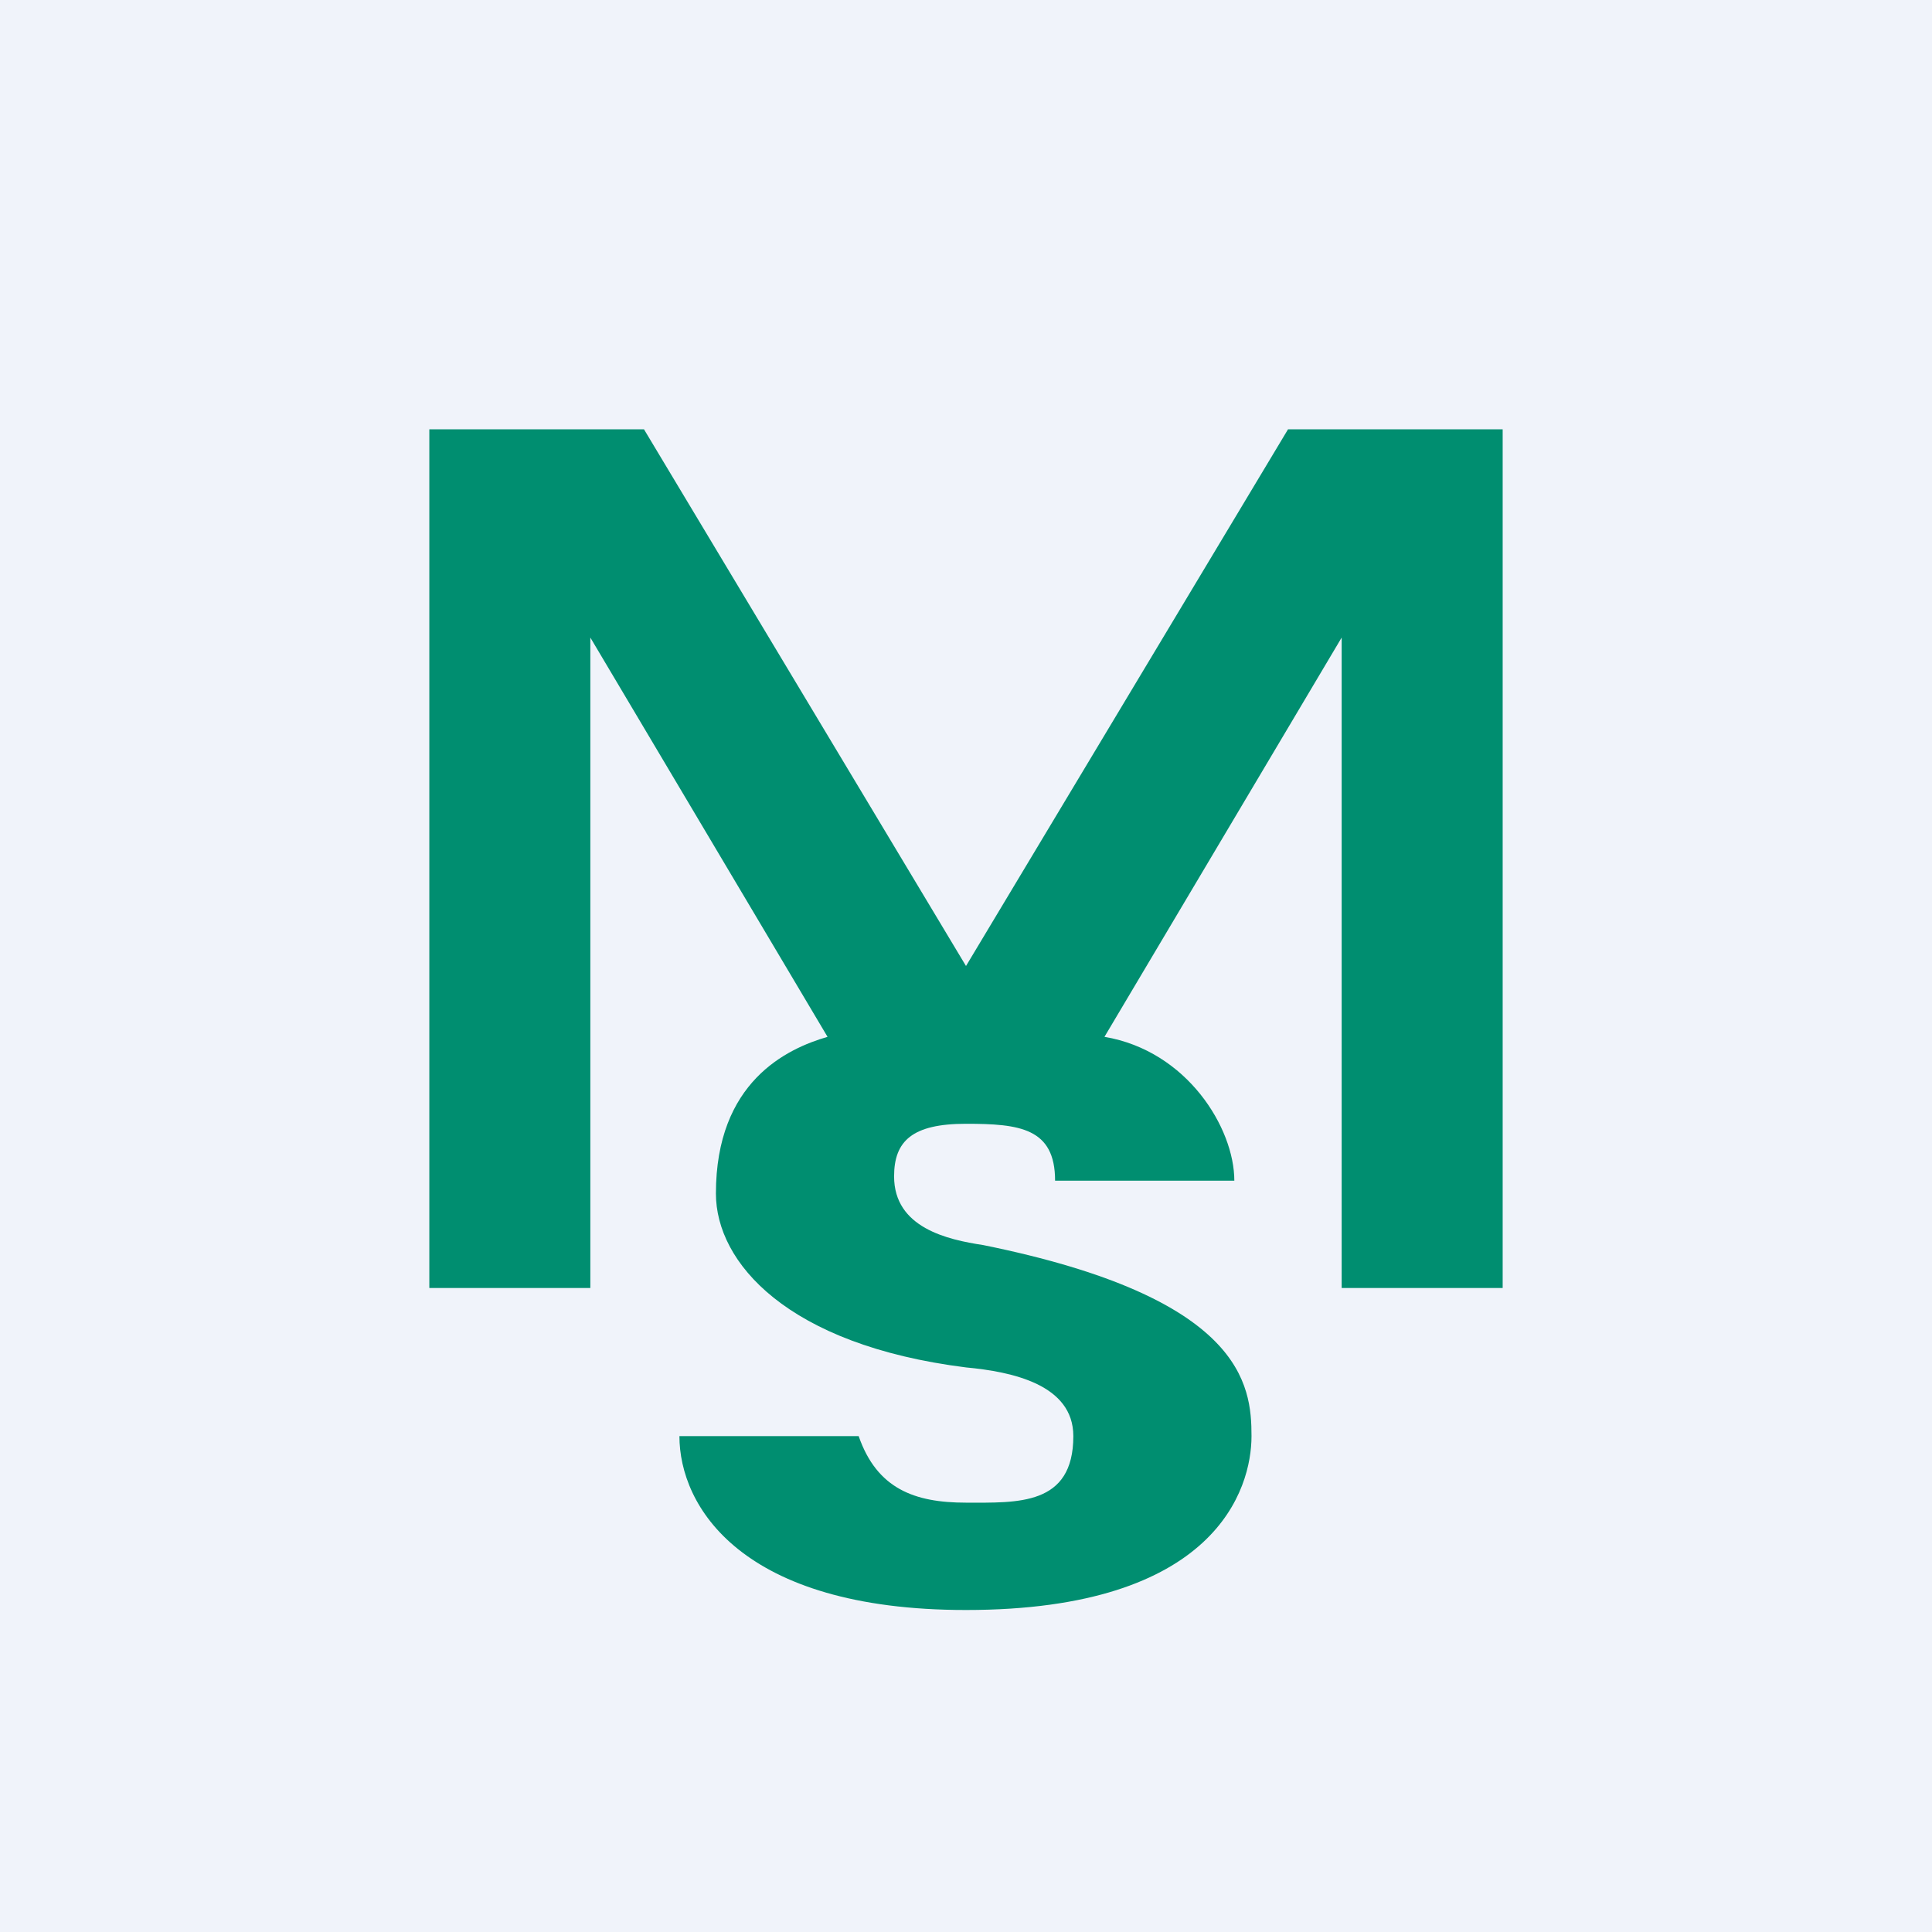
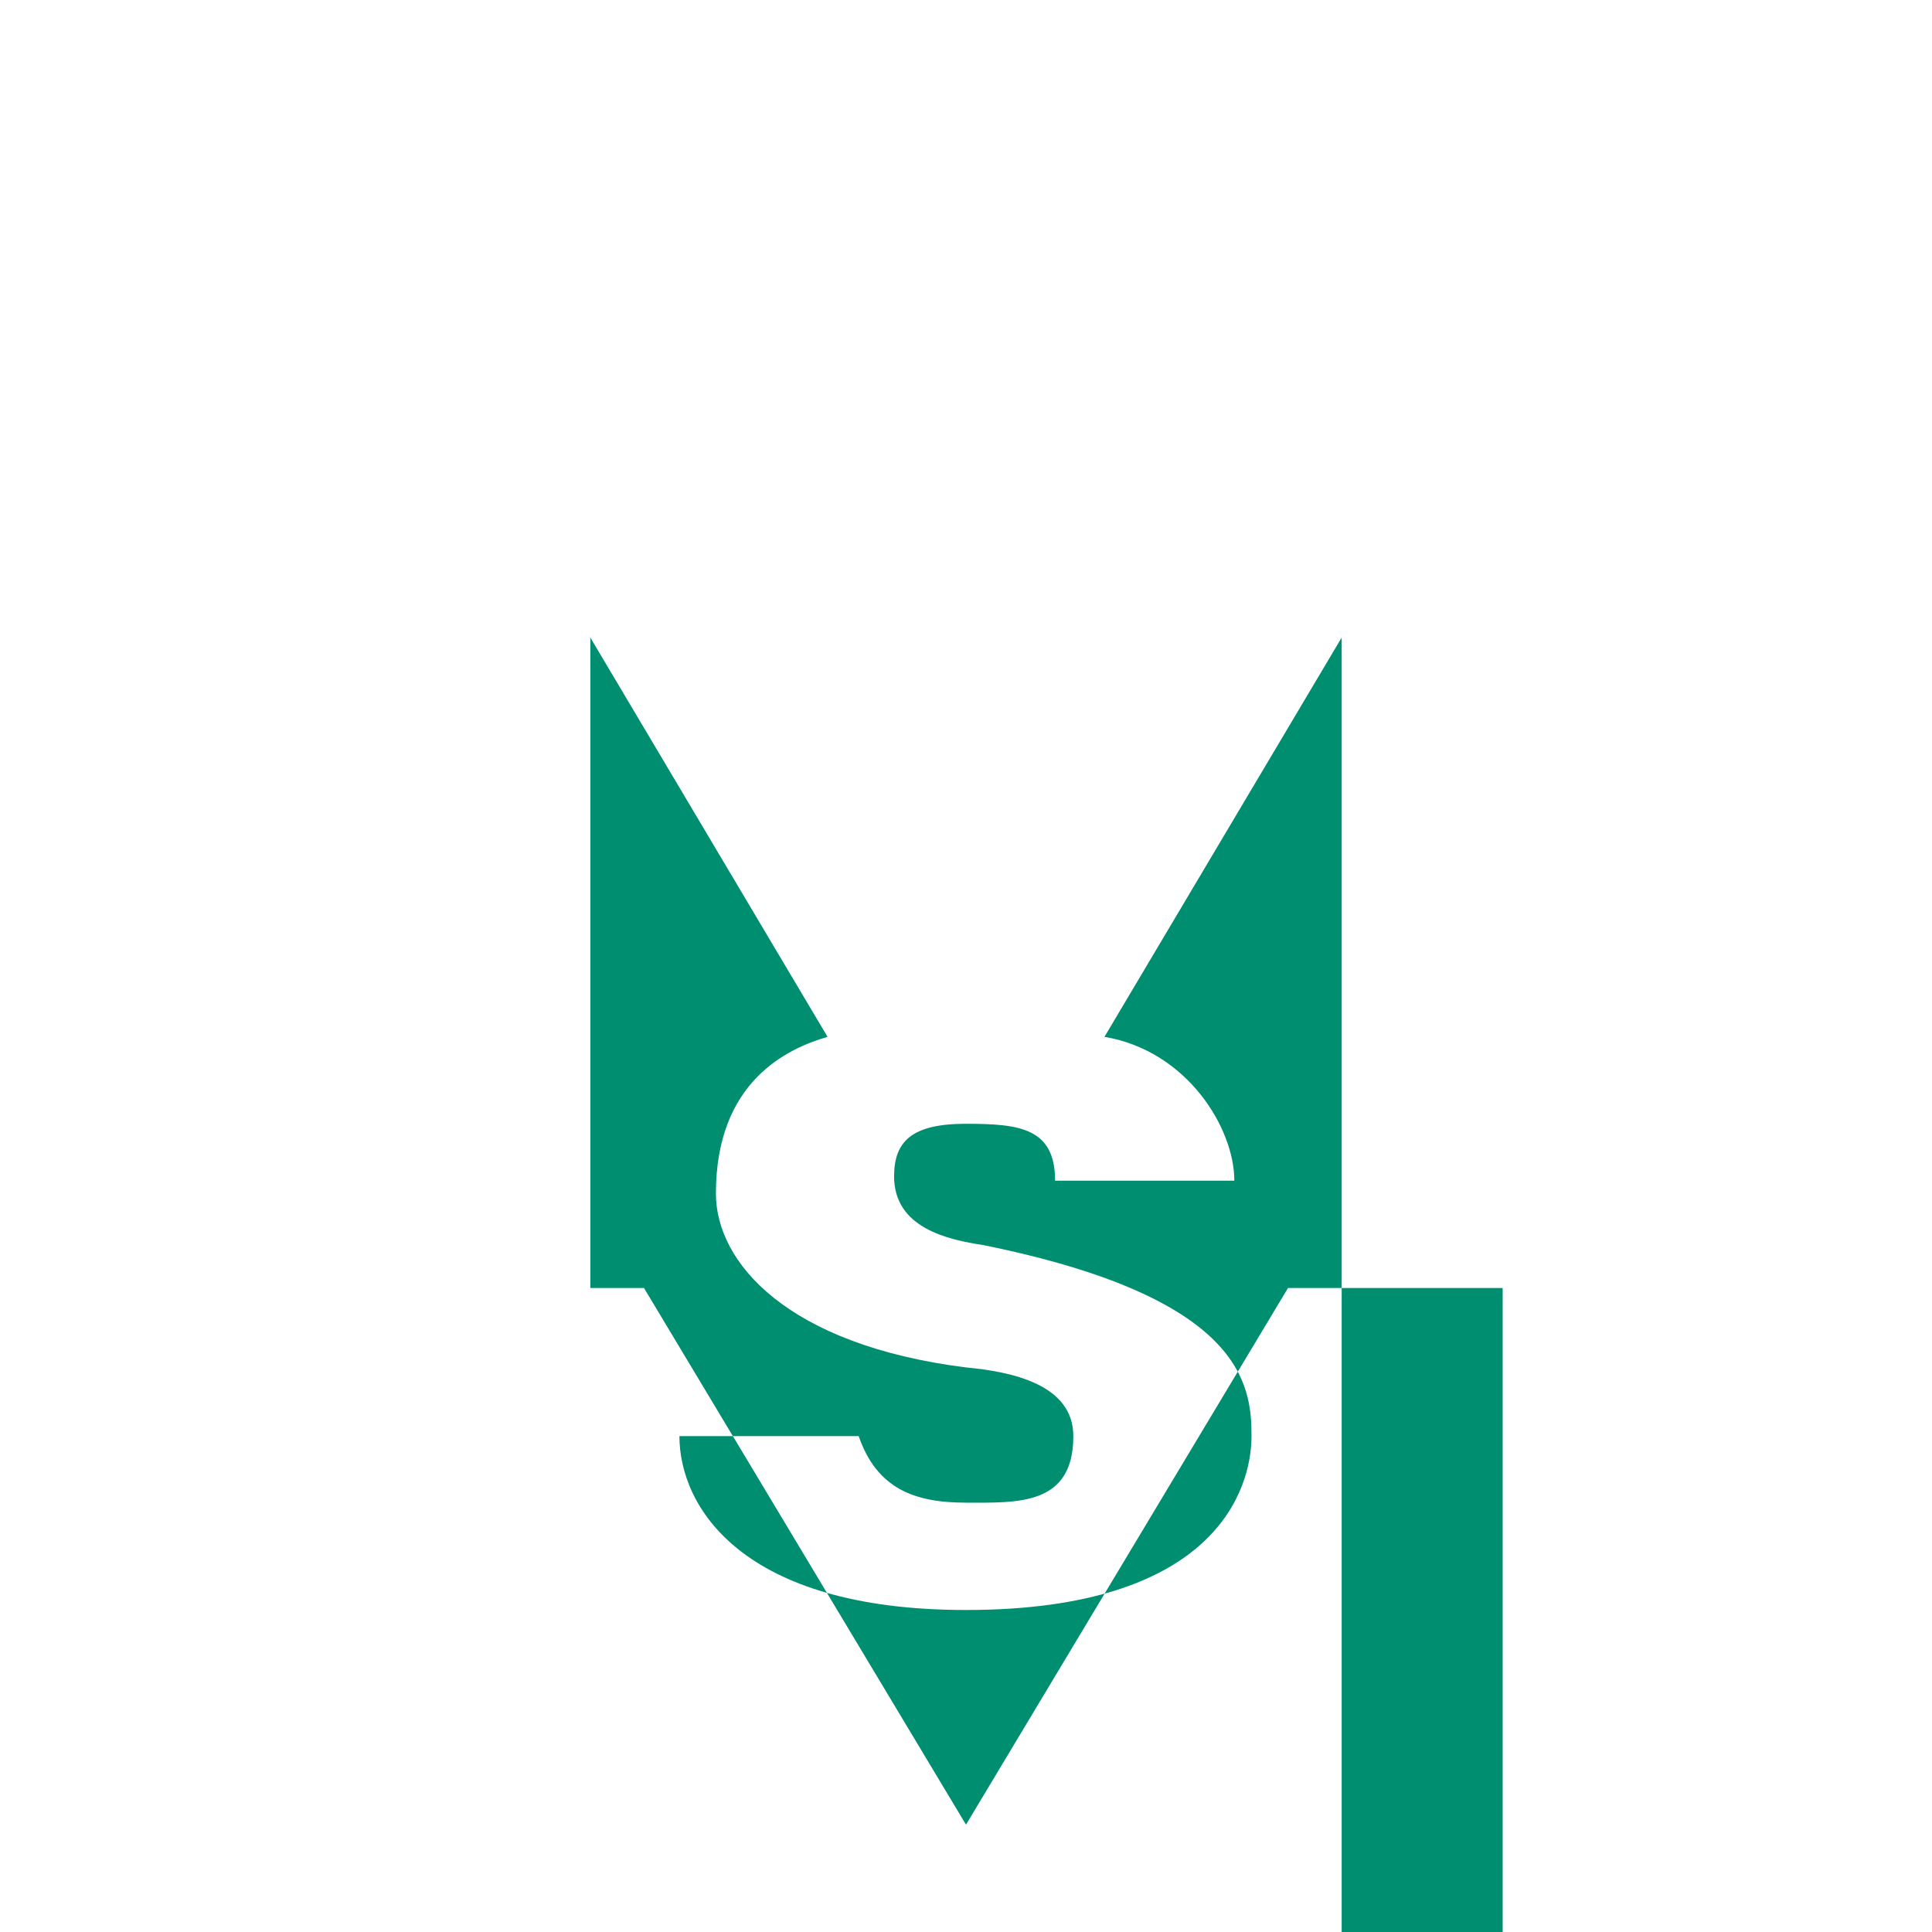
<svg xmlns="http://www.w3.org/2000/svg" width="18" height="18" viewBox="0 0 18 18">
-   <path fill="#F0F3FA" d="M0 0h18v18H0z" />
-   <path d="M4 12V4h2l3 5 3-5h2v8h-1.5V5.94l-2.21 3.72c.77.13 1.21.85 1.21 1.34H9.83c0-.49-.33-.53-.83-.53-.5 0-.67.16-.67.49 0 .48.5.59.83.64 2.42.49 2.5 1.3 2.5 1.78 0 .49-.33 1.62-2.66 1.62-2.1 0-2.67-.97-2.67-1.62H8c.17.49.52.62 1 .62s1 .03 1-.62c0-.48-.57-.6-1-.64-1.67-.21-2.33-.98-2.33-1.62 0-1.04.66-1.35 1.04-1.46L5.5 5.94V12H4Z" fill="#008E70" />
+   <path d="M4 12h2l3 5 3-5h2v8h-1.5V5.94l-2.21 3.72c.77.13 1.21.85 1.21 1.34H9.83c0-.49-.33-.53-.83-.53-.5 0-.67.16-.67.49 0 .48.5.59.83.64 2.42.49 2.5 1.3 2.5 1.78 0 .49-.33 1.62-2.66 1.62-2.1 0-2.67-.97-2.67-1.62H8c.17.49.52.62 1 .62s1 .03 1-.62c0-.48-.57-.6-1-.64-1.67-.21-2.33-.98-2.33-1.62 0-1.04.66-1.35 1.04-1.46L5.5 5.94V12H4Z" fill="#008E70" />
</svg>